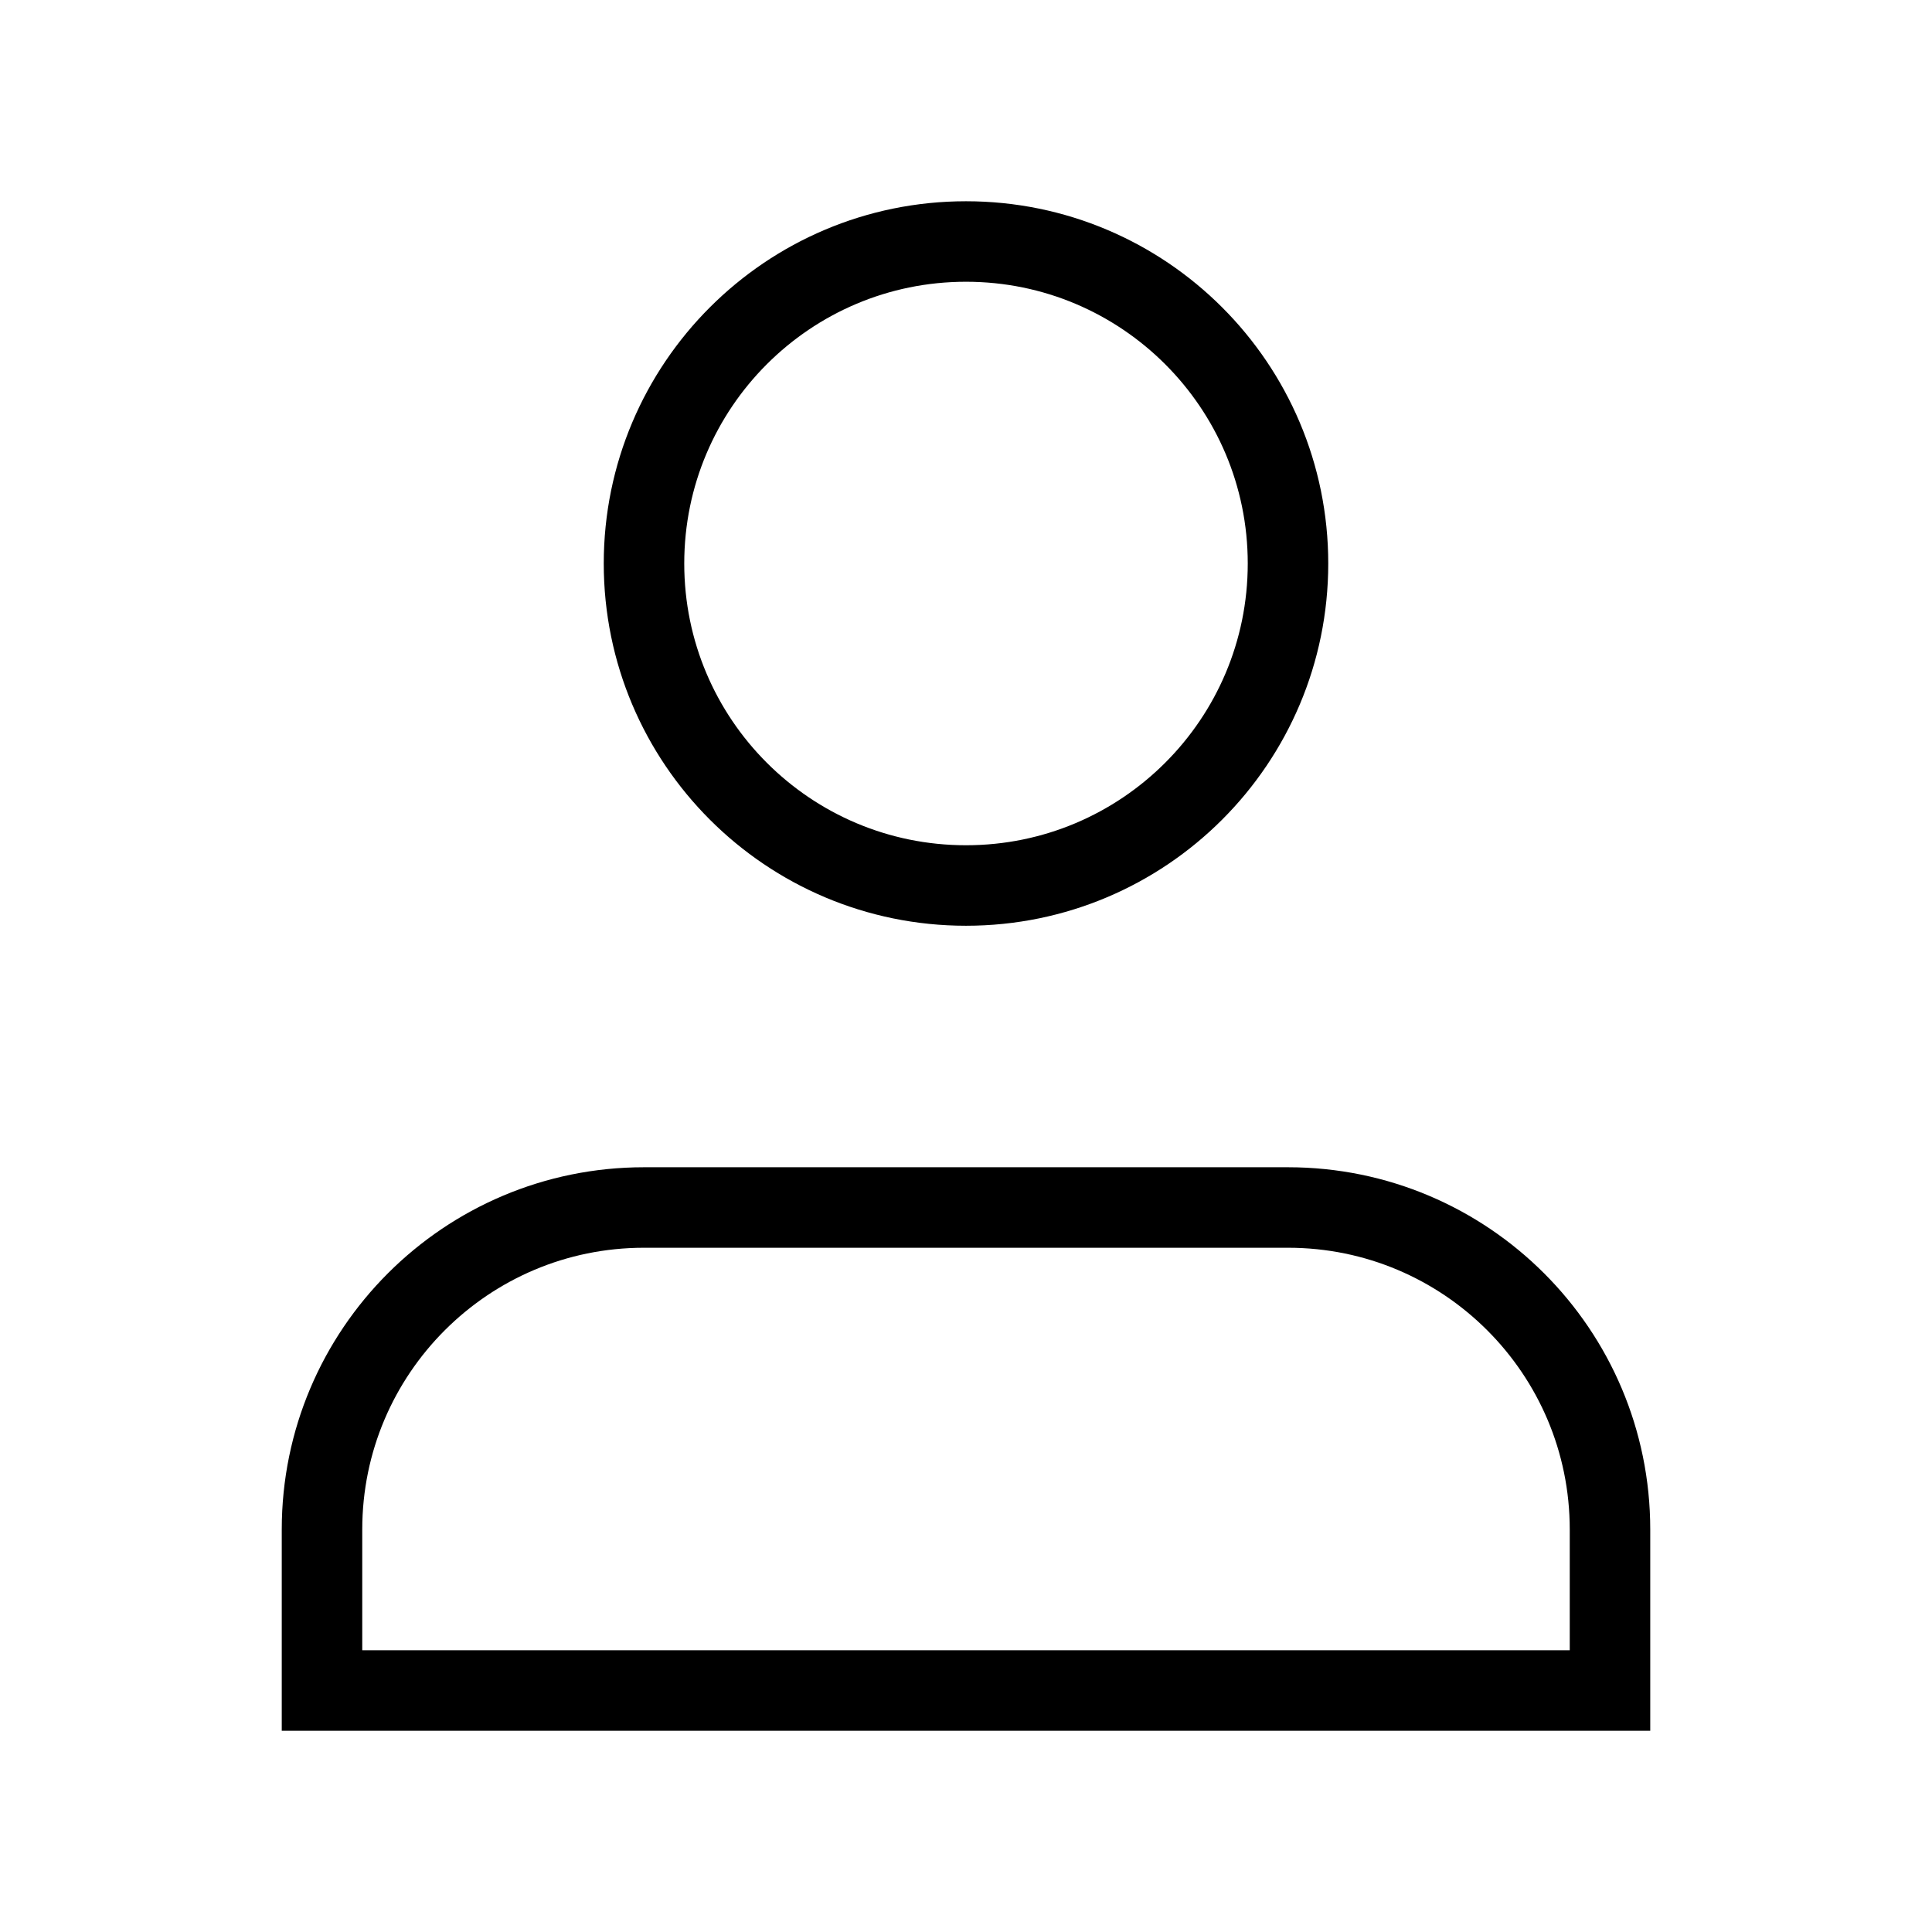
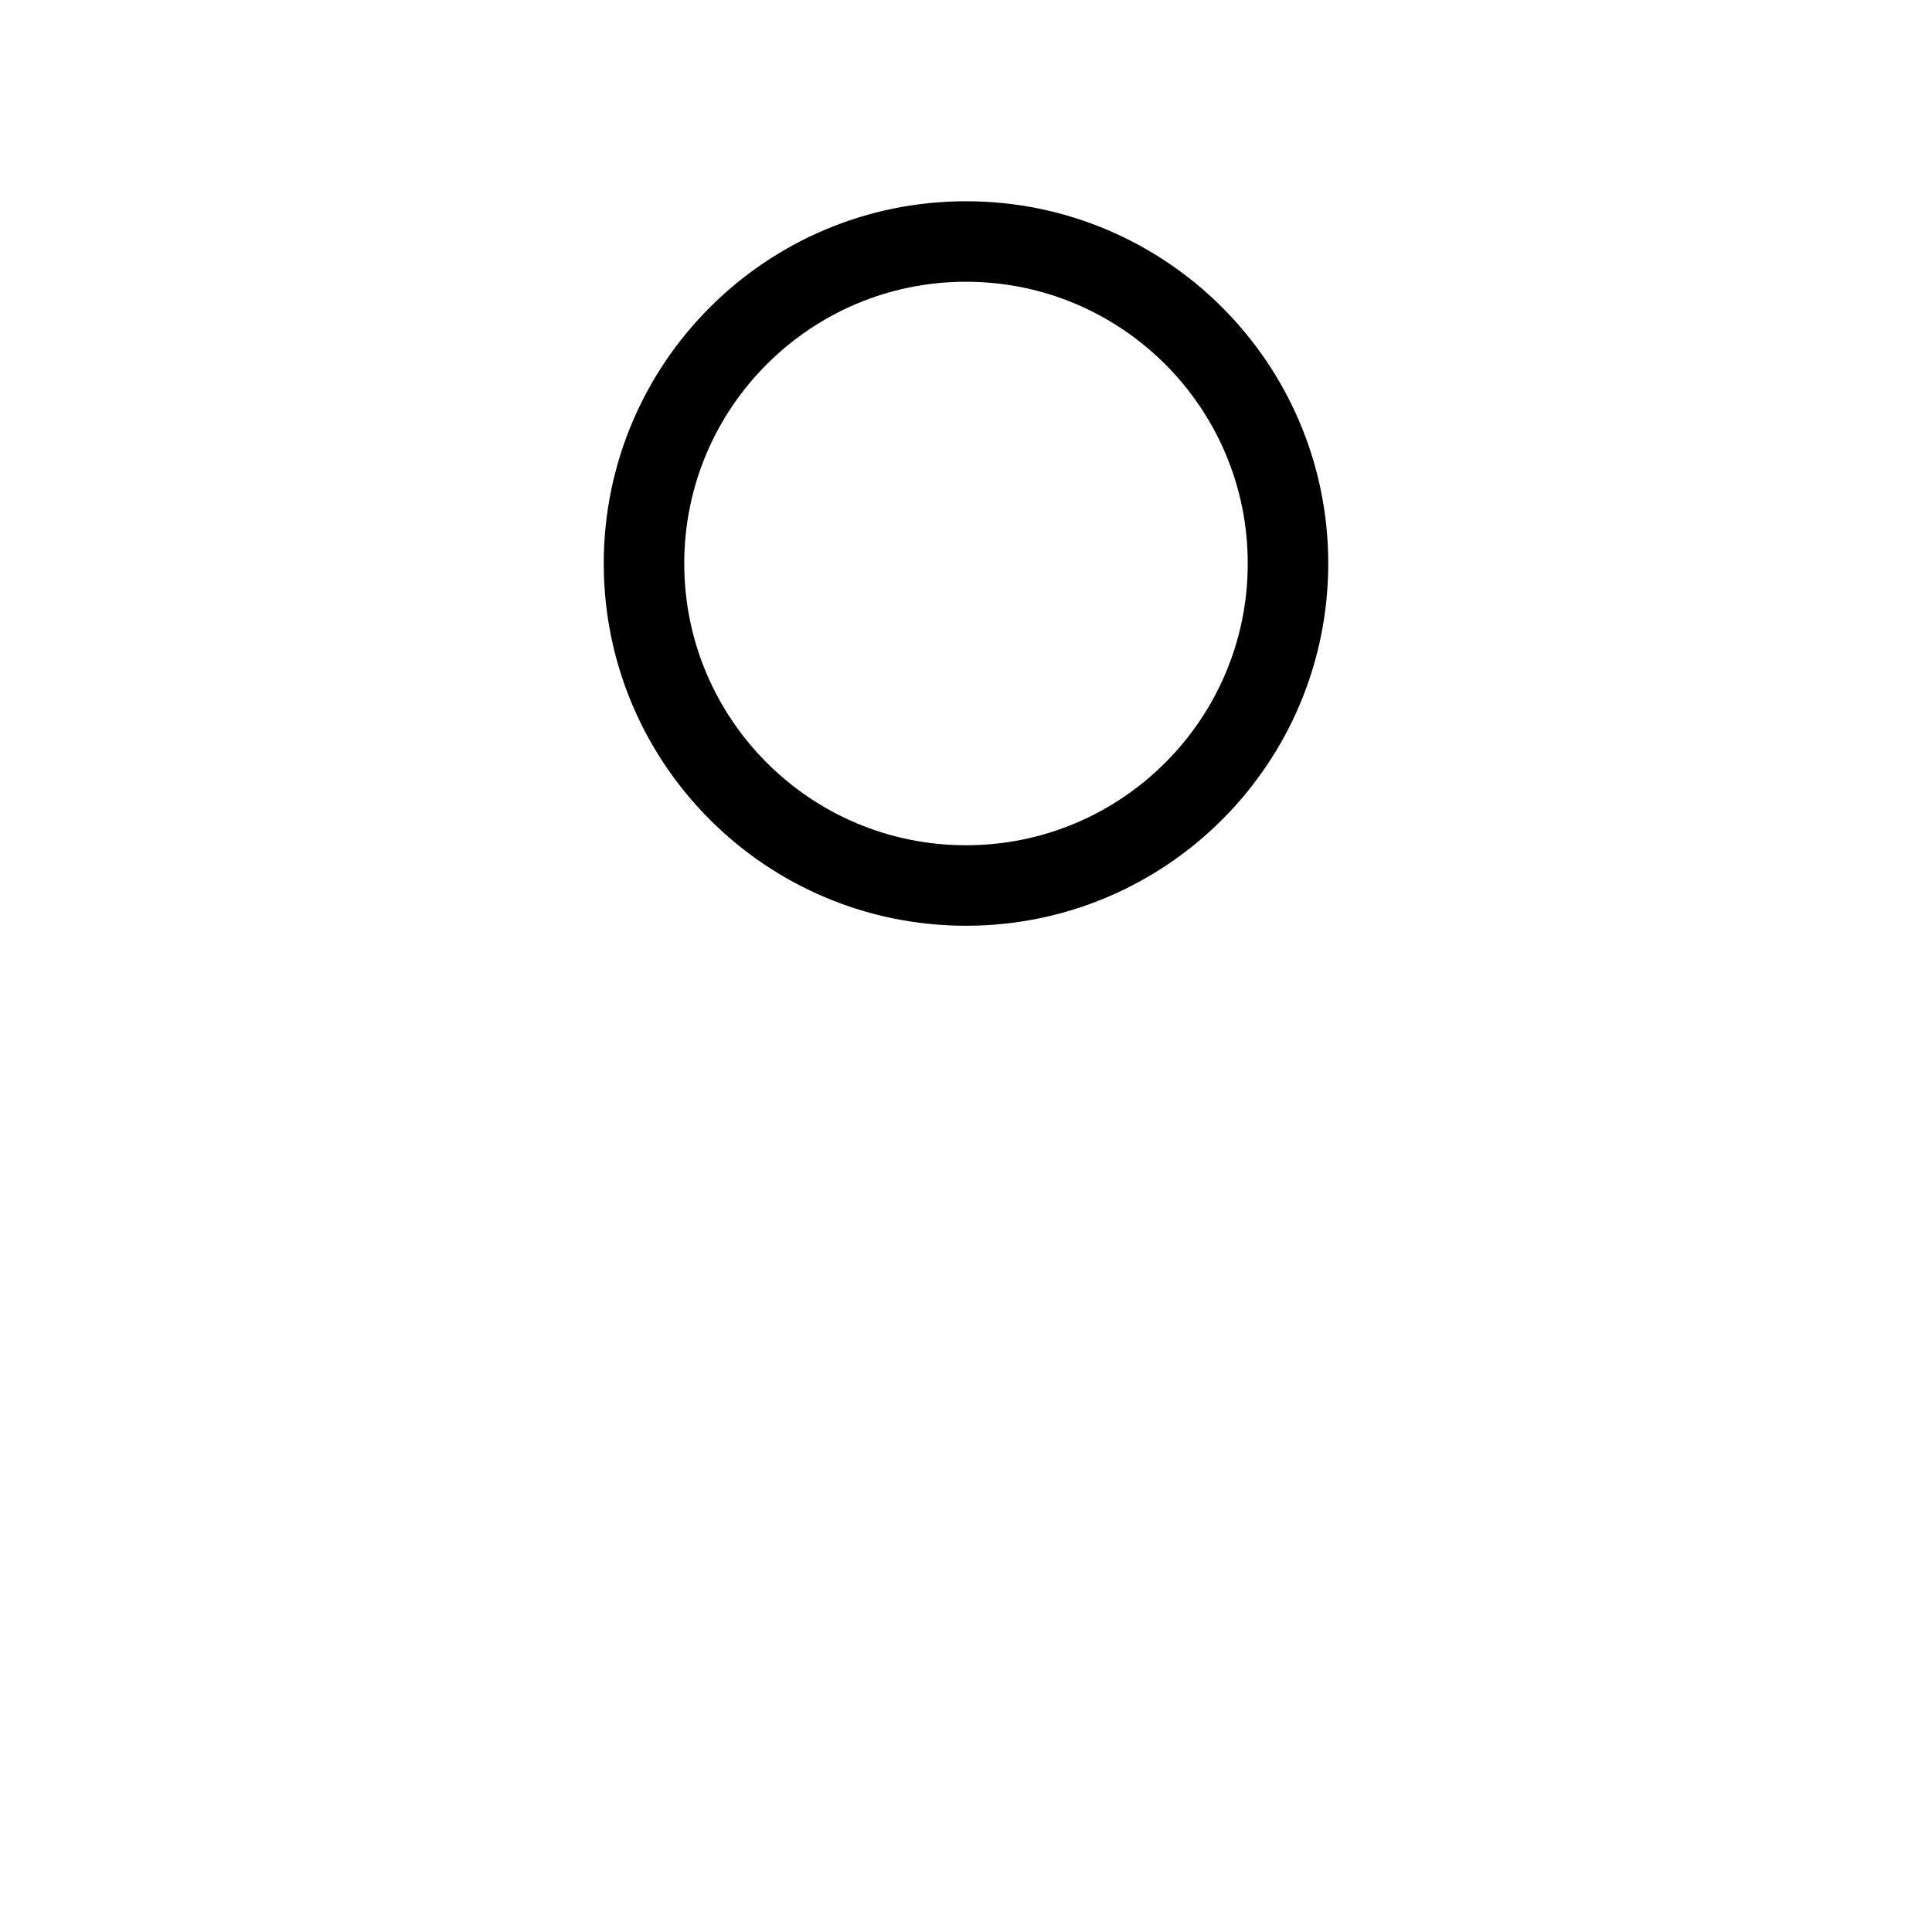
<svg xmlns="http://www.w3.org/2000/svg" width="800px" height="800px" viewBox="0 0 24 24" fill="none">
-   <path d="M16 15H8C5.791 15 4 16.791 4 19V21H20V19C20 16.791 18.209 15 16 15Z" stroke="#000000" strokeWidth="1.5" strokeLinecap="round" strokeLinejoin="round" />
  <path d="M12 11C14.209 11 16 9.209 16 7C16 4.791 14.209 3 12 3C9.791 3 8 4.791 8 7C8 9.209 9.791 11 12 11Z" stroke="#000000" strokeWidth="1.5" strokeLinecap="round" strokeLinejoin="round" />
</svg>